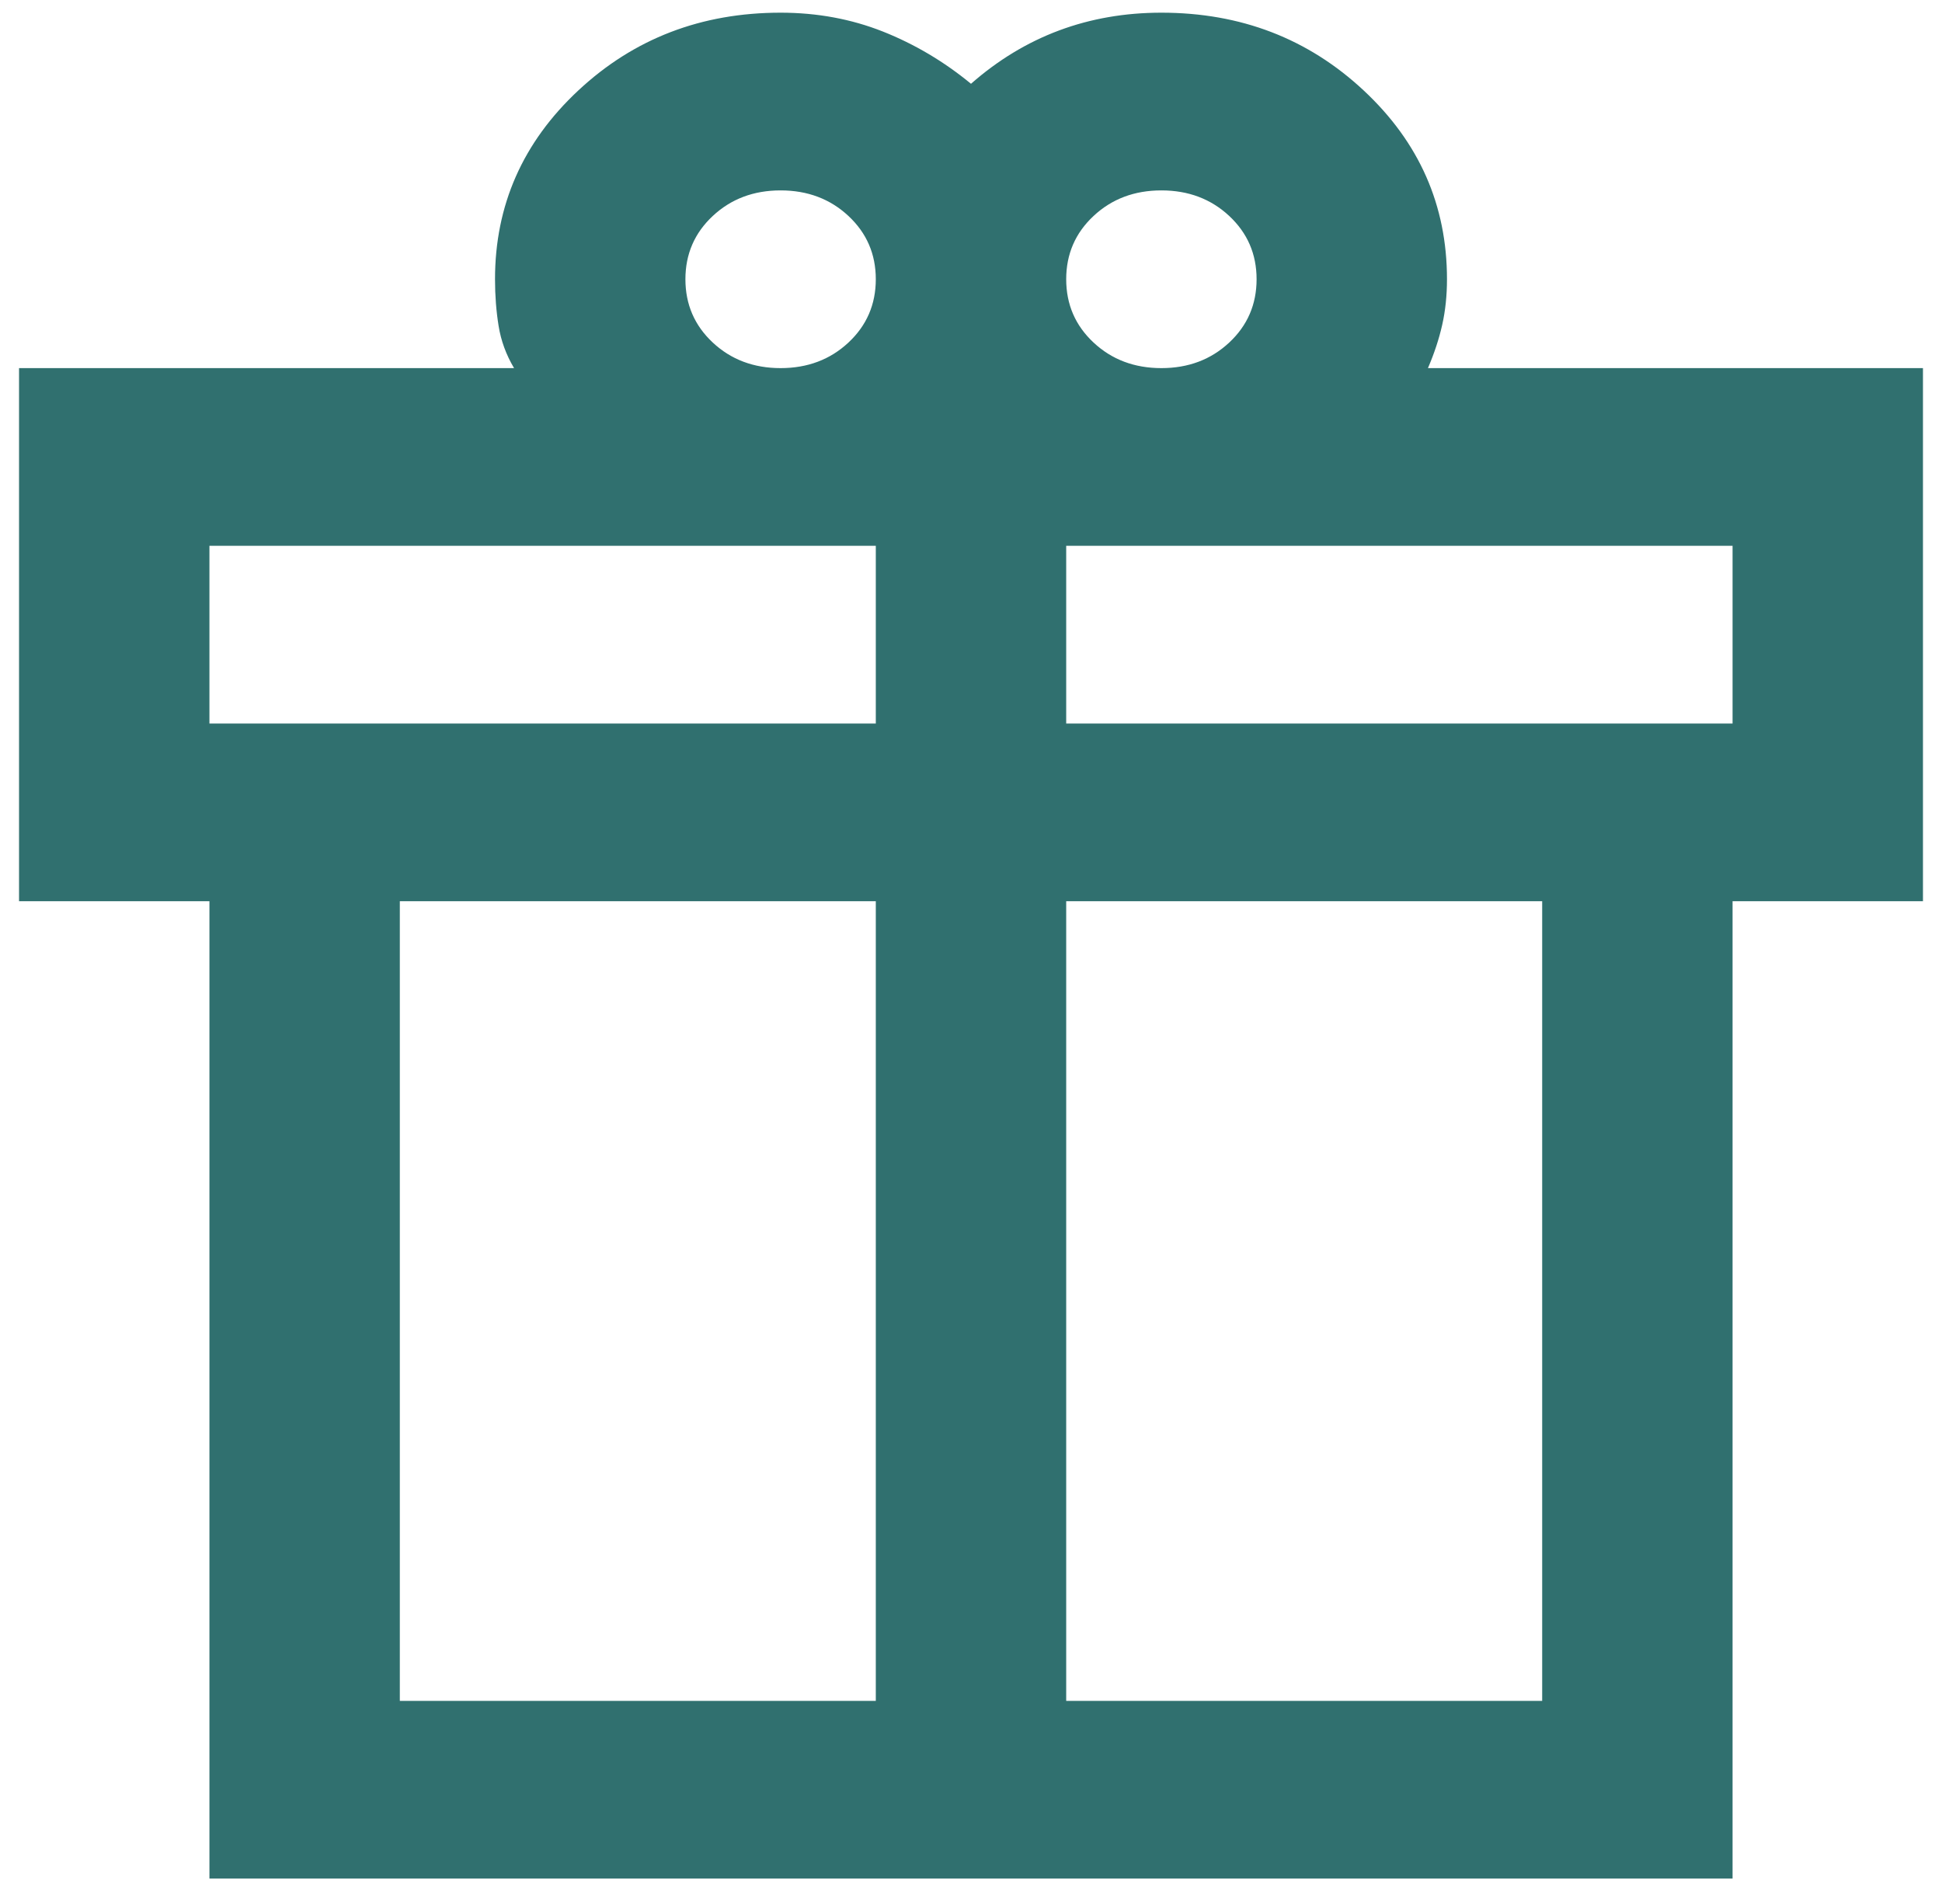
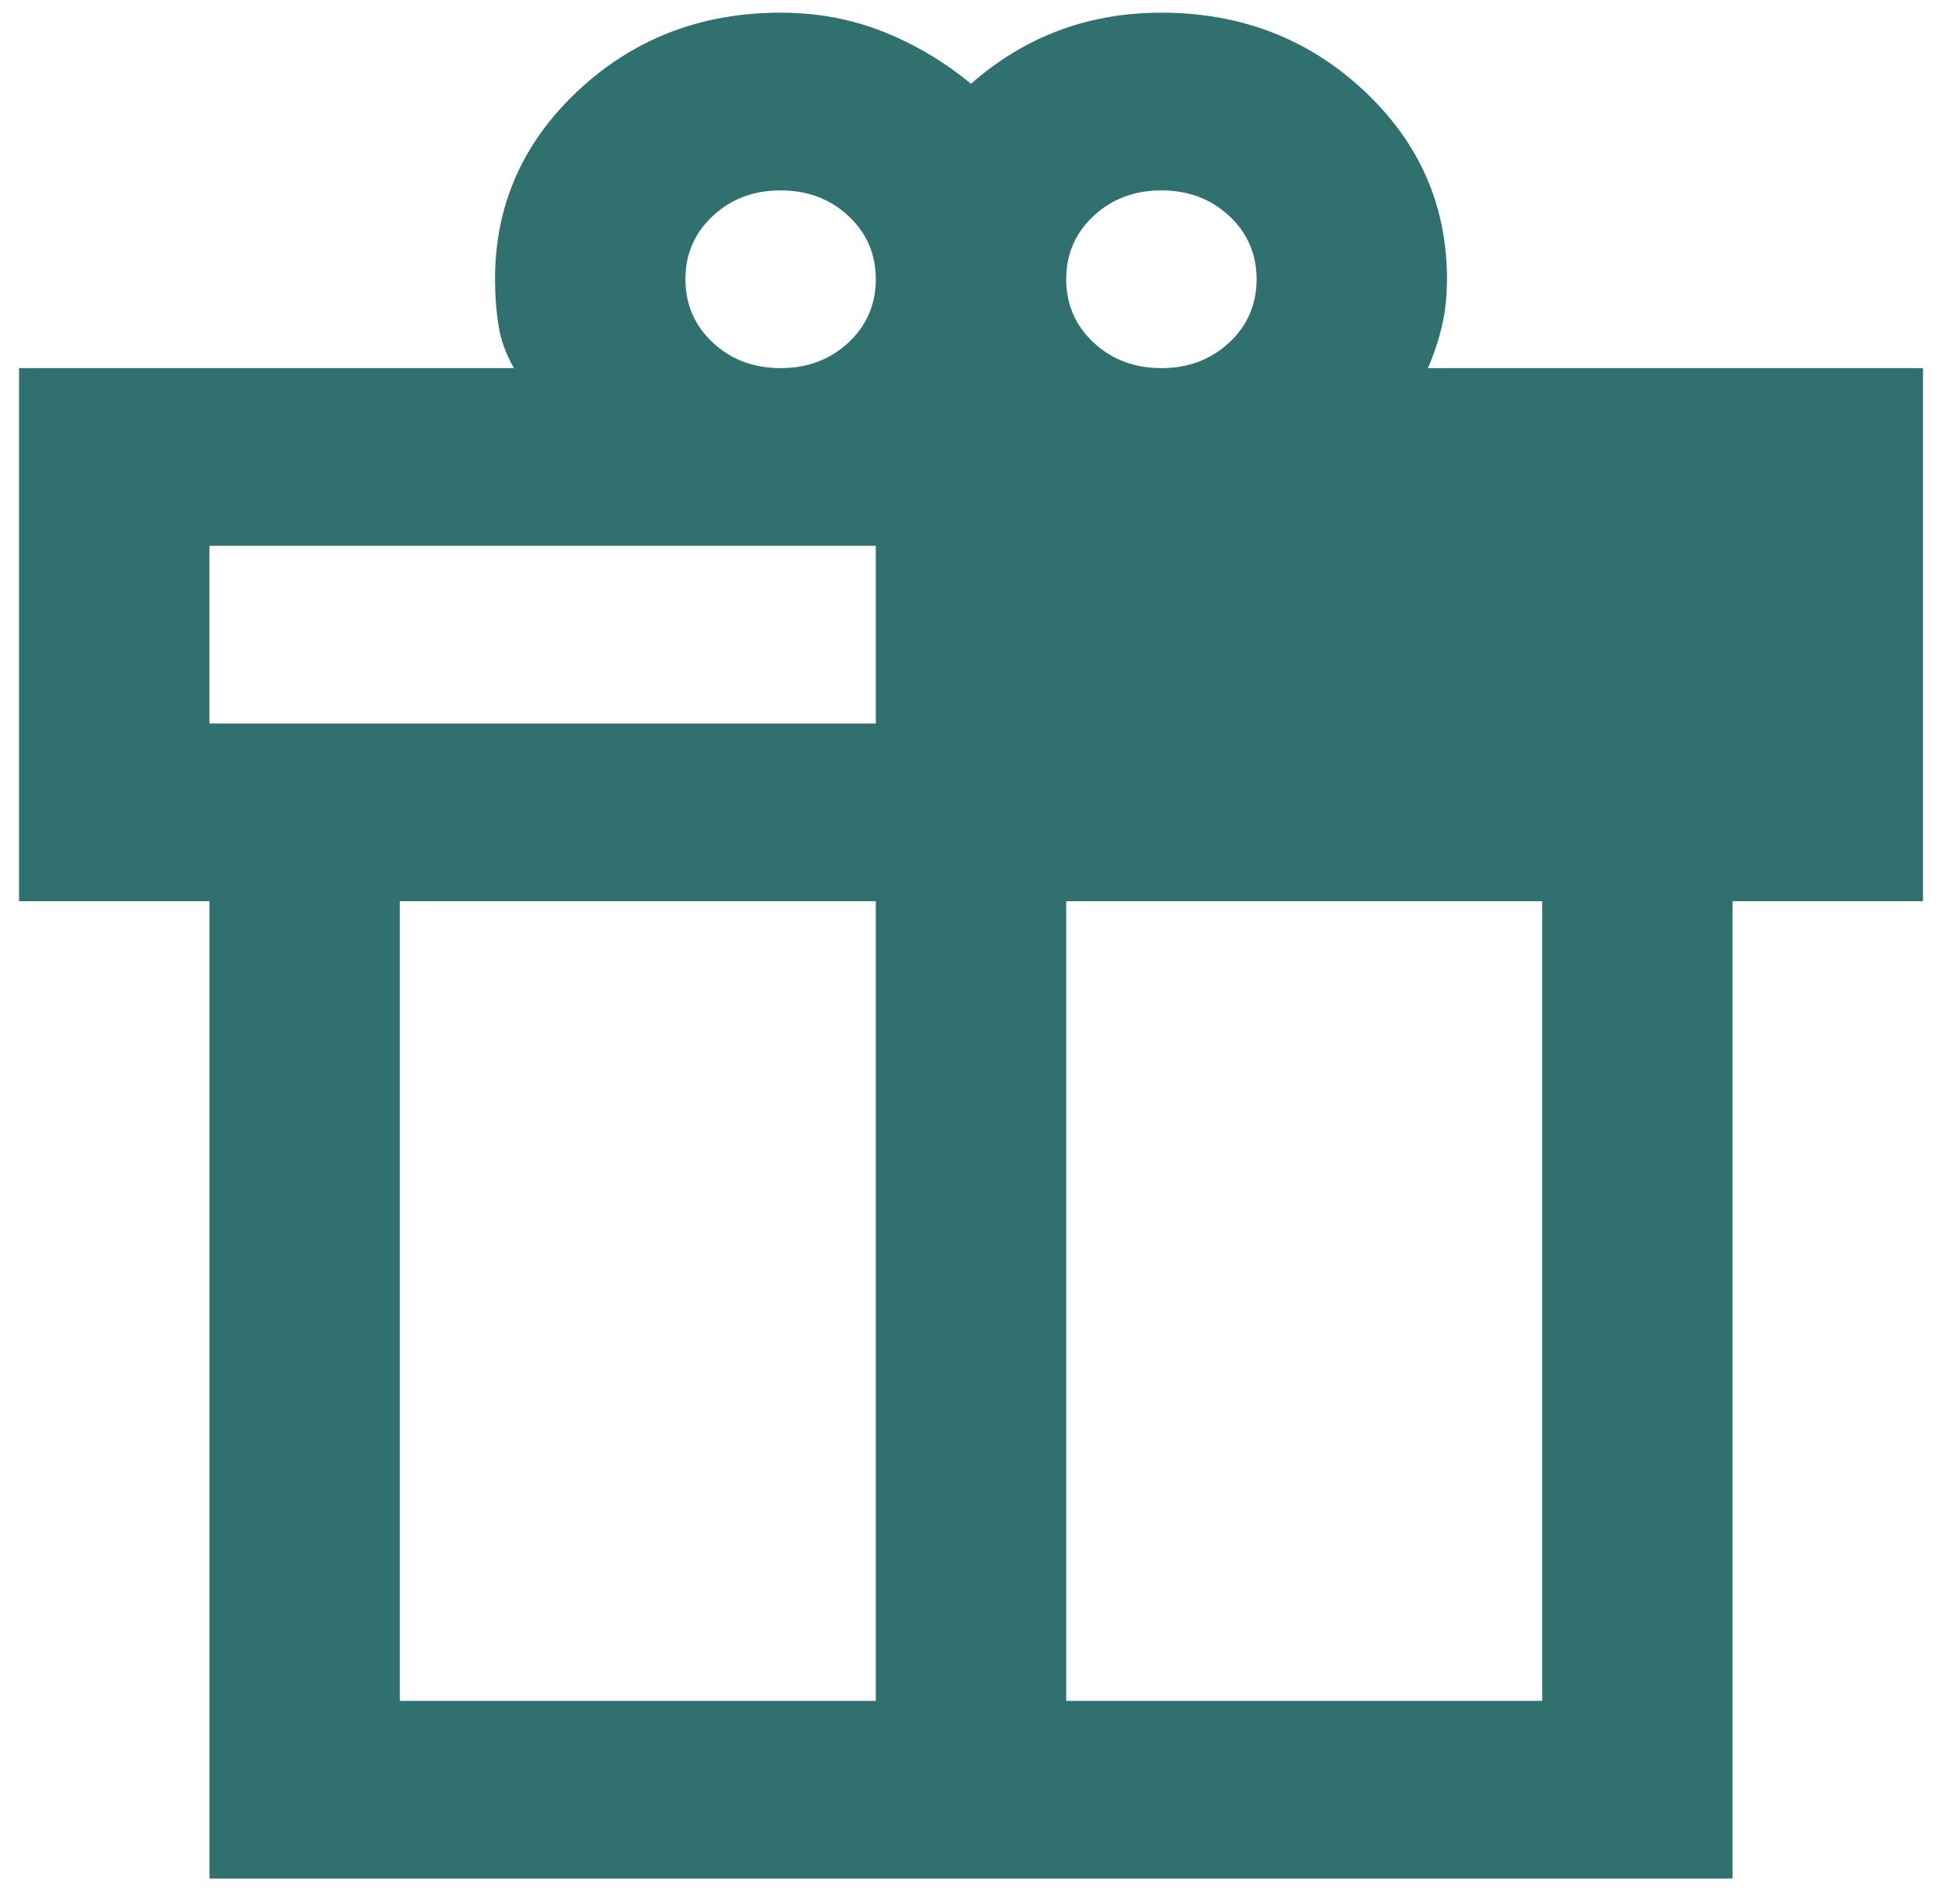
<svg xmlns="http://www.w3.org/2000/svg" width="51" height="50" viewBox="0 0 51 50" fill="none">
-   <path d="M5.5 49.333V23.667H0.5V9.667H13.5C13.292 9.317 13.156 8.947 13.094 8.558C13.031 8.169 13 7.761 13 7.333C13 5.389 13.729 3.736 15.188 2.375C16.646 1.014 18.417 0.333 20.5 0.333C21.458 0.333 22.354 0.499 23.188 0.829C24.021 1.16 24.792 1.617 25.5 2.2C26.208 1.578 26.979 1.111 27.812 0.8C28.646 0.489 29.542 0.333 30.5 0.333C32.583 0.333 34.354 1.014 35.812 2.375C37.271 3.736 38 5.389 38 7.333C38 7.761 37.958 8.16 37.875 8.529C37.792 8.899 37.667 9.278 37.5 9.667H50.5V23.667H45.5V49.333H5.5ZM30.5 5C29.792 5 29.198 5.224 28.719 5.671C28.24 6.118 28 6.672 28 7.333C28 7.994 28.24 8.549 28.719 8.996C29.198 9.443 29.792 9.667 30.5 9.667C31.208 9.667 31.802 9.443 32.281 8.996C32.76 8.549 33 7.994 33 7.333C33 6.672 32.76 6.118 32.281 5.671C31.802 5.224 31.208 5 30.5 5ZM18 7.333C18 7.994 18.24 8.549 18.719 8.996C19.198 9.443 19.792 9.667 20.5 9.667C21.208 9.667 21.802 9.443 22.281 8.996C22.76 8.549 23 7.994 23 7.333C23 6.672 22.76 6.118 22.281 5.671C21.802 5.224 21.208 5 20.5 5C19.792 5 19.198 5.224 18.719 5.671C18.24 6.118 18 6.672 18 7.333ZM5.5 14.333V19H23V14.333H5.5ZM23 44.667V23.667H10.5V44.667H23ZM28 44.667H40.5V23.667H28V44.667ZM45.5 19V14.333H28V19H45.5Z" fill="#30706F" />
+   <path d="M5.5 49.333V23.667H0.5V9.667H13.5C13.292 9.317 13.156 8.947 13.094 8.558C13.031 8.169 13 7.761 13 7.333C13 5.389 13.729 3.736 15.188 2.375C16.646 1.014 18.417 0.333 20.5 0.333C21.458 0.333 22.354 0.499 23.188 0.829C24.021 1.16 24.792 1.617 25.5 2.2C26.208 1.578 26.979 1.111 27.812 0.8C28.646 0.489 29.542 0.333 30.5 0.333C32.583 0.333 34.354 1.014 35.812 2.375C37.271 3.736 38 5.389 38 7.333C38 7.761 37.958 8.16 37.875 8.529C37.792 8.899 37.667 9.278 37.5 9.667H50.5V23.667H45.5V49.333H5.5ZM30.5 5C29.792 5 29.198 5.224 28.719 5.671C28.24 6.118 28 6.672 28 7.333C28 7.994 28.24 8.549 28.719 8.996C29.198 9.443 29.792 9.667 30.5 9.667C31.208 9.667 31.802 9.443 32.281 8.996C32.76 8.549 33 7.994 33 7.333C33 6.672 32.76 6.118 32.281 5.671C31.802 5.224 31.208 5 30.5 5ZM18 7.333C18 7.994 18.24 8.549 18.719 8.996C19.198 9.443 19.792 9.667 20.5 9.667C21.208 9.667 21.802 9.443 22.281 8.996C22.76 8.549 23 7.994 23 7.333C23 6.672 22.76 6.118 22.281 5.671C21.802 5.224 21.208 5 20.5 5C19.792 5 19.198 5.224 18.719 5.671C18.24 6.118 18 6.672 18 7.333ZM5.5 14.333V19H23V14.333H5.5ZM23 44.667V23.667H10.5V44.667H23ZM28 44.667H40.5V23.667H28V44.667ZM45.5 19H28V19H45.5Z" fill="#30706F" />
</svg>